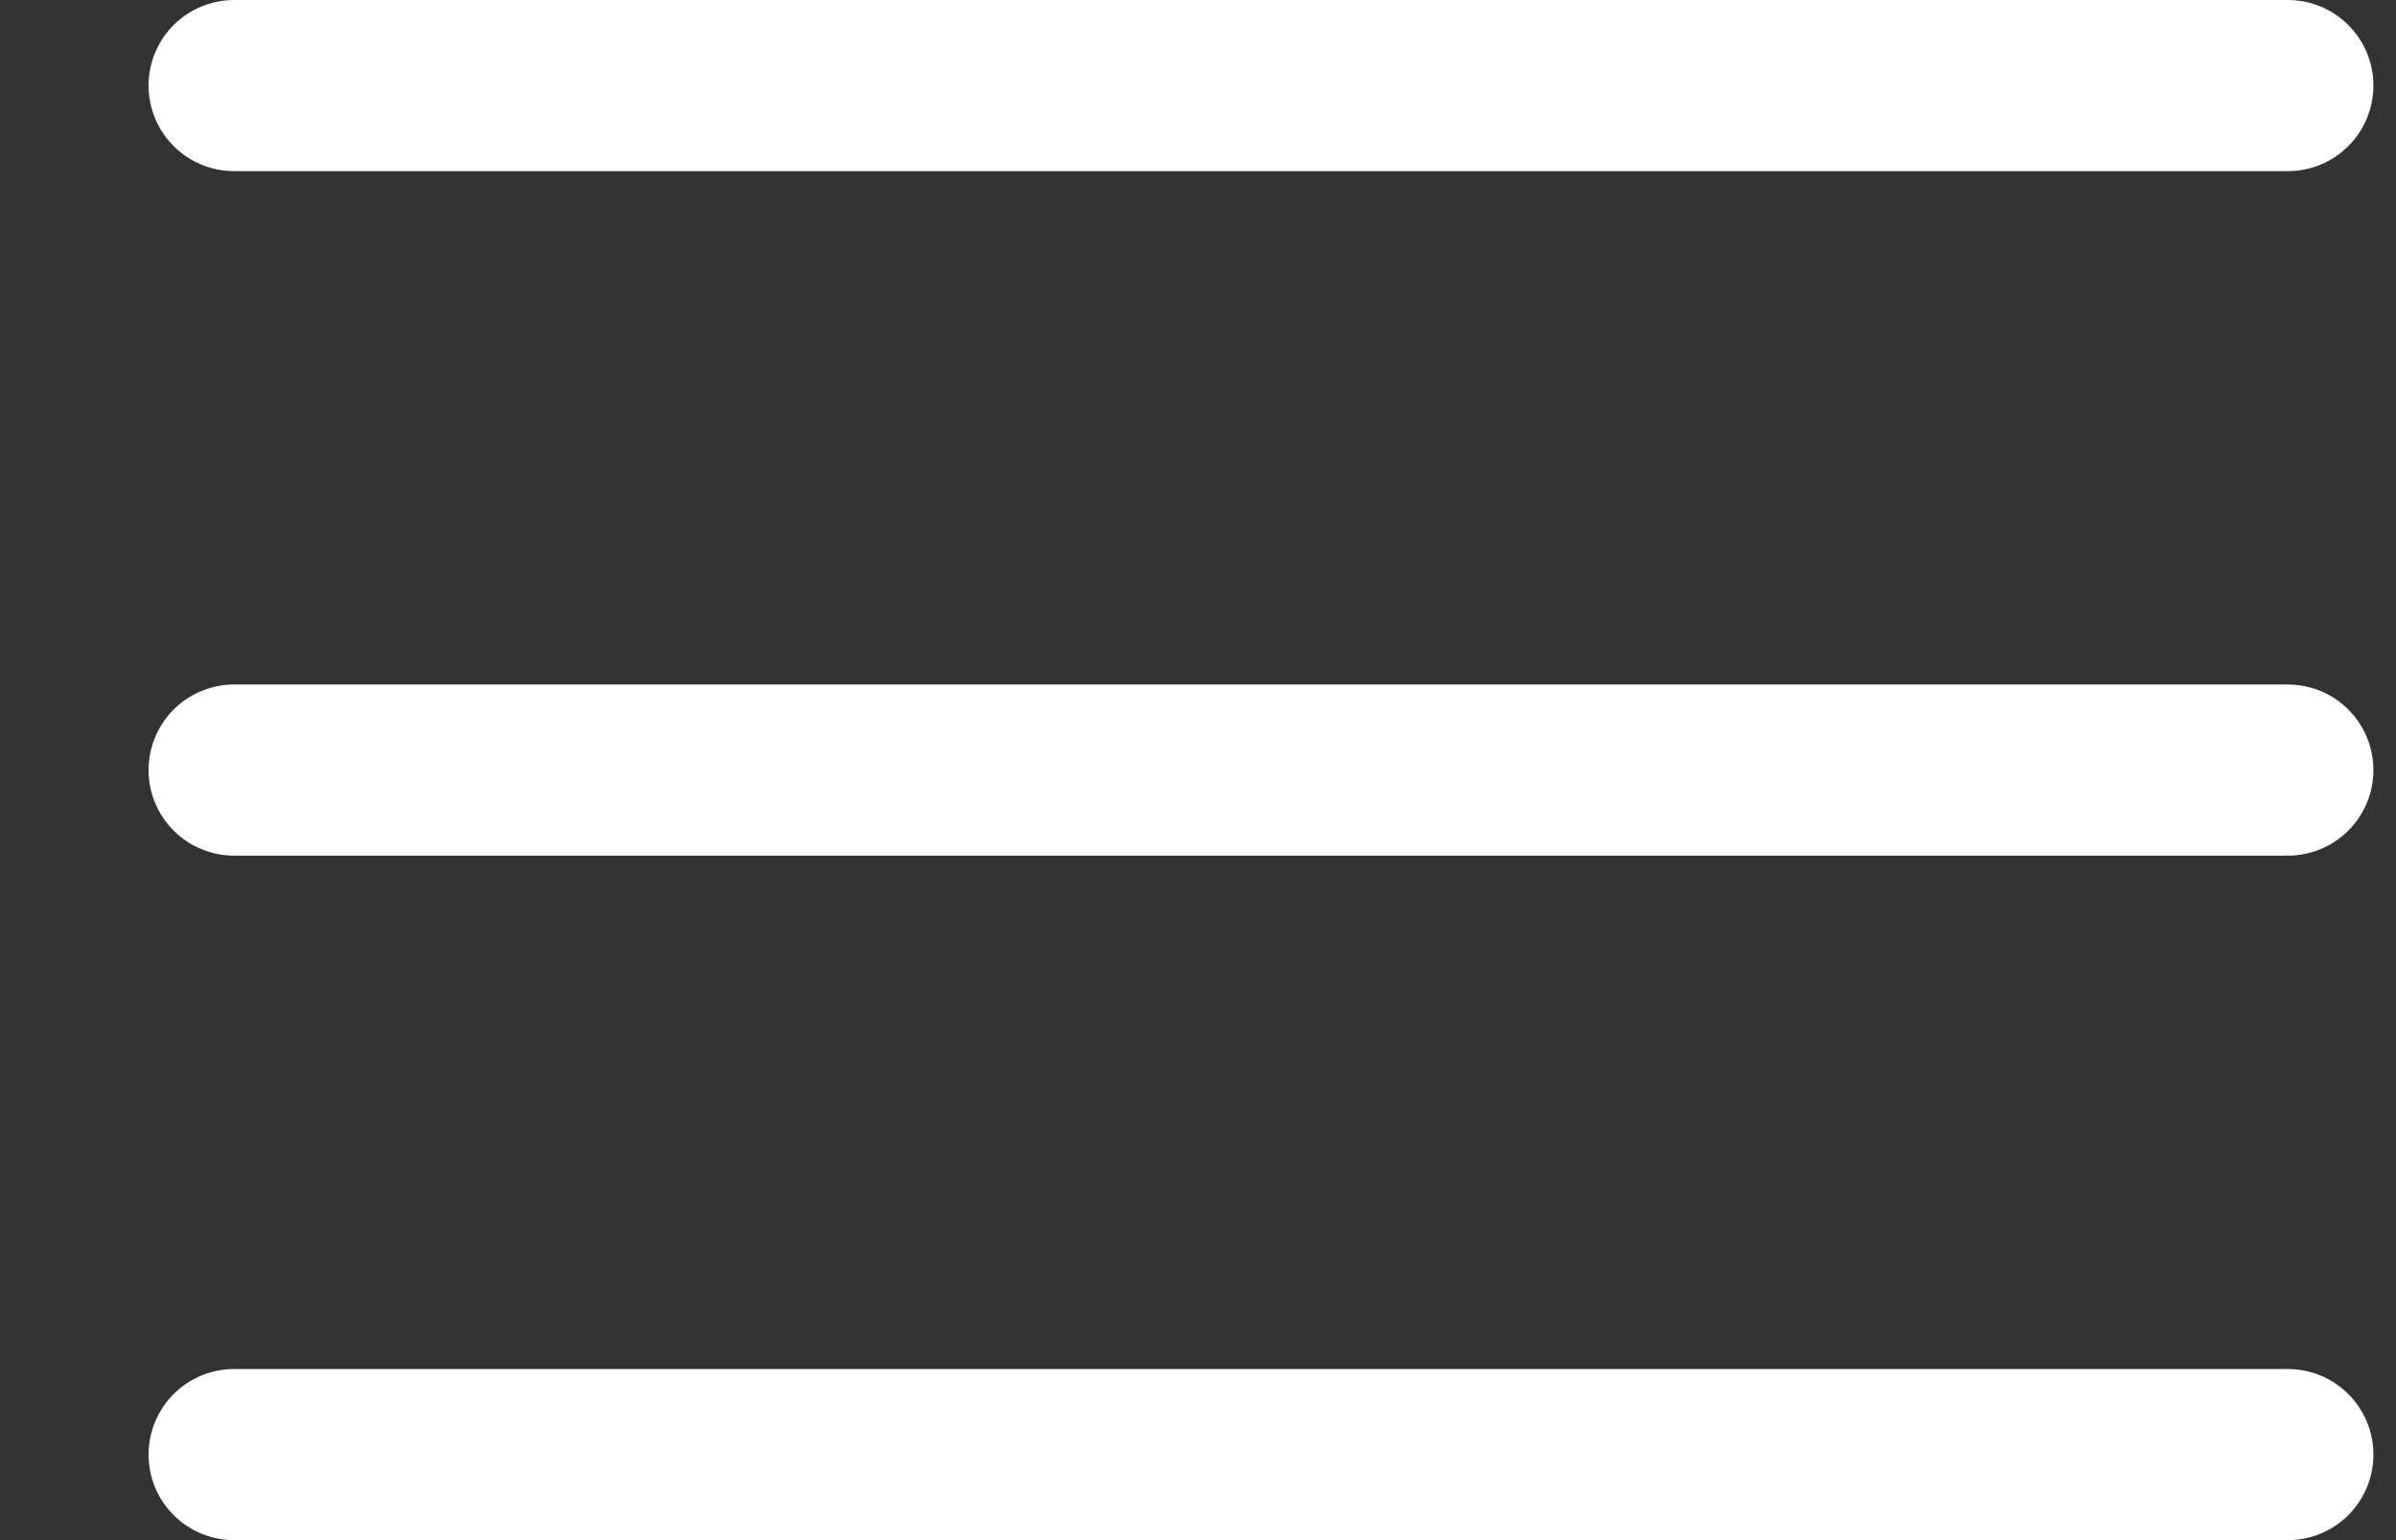
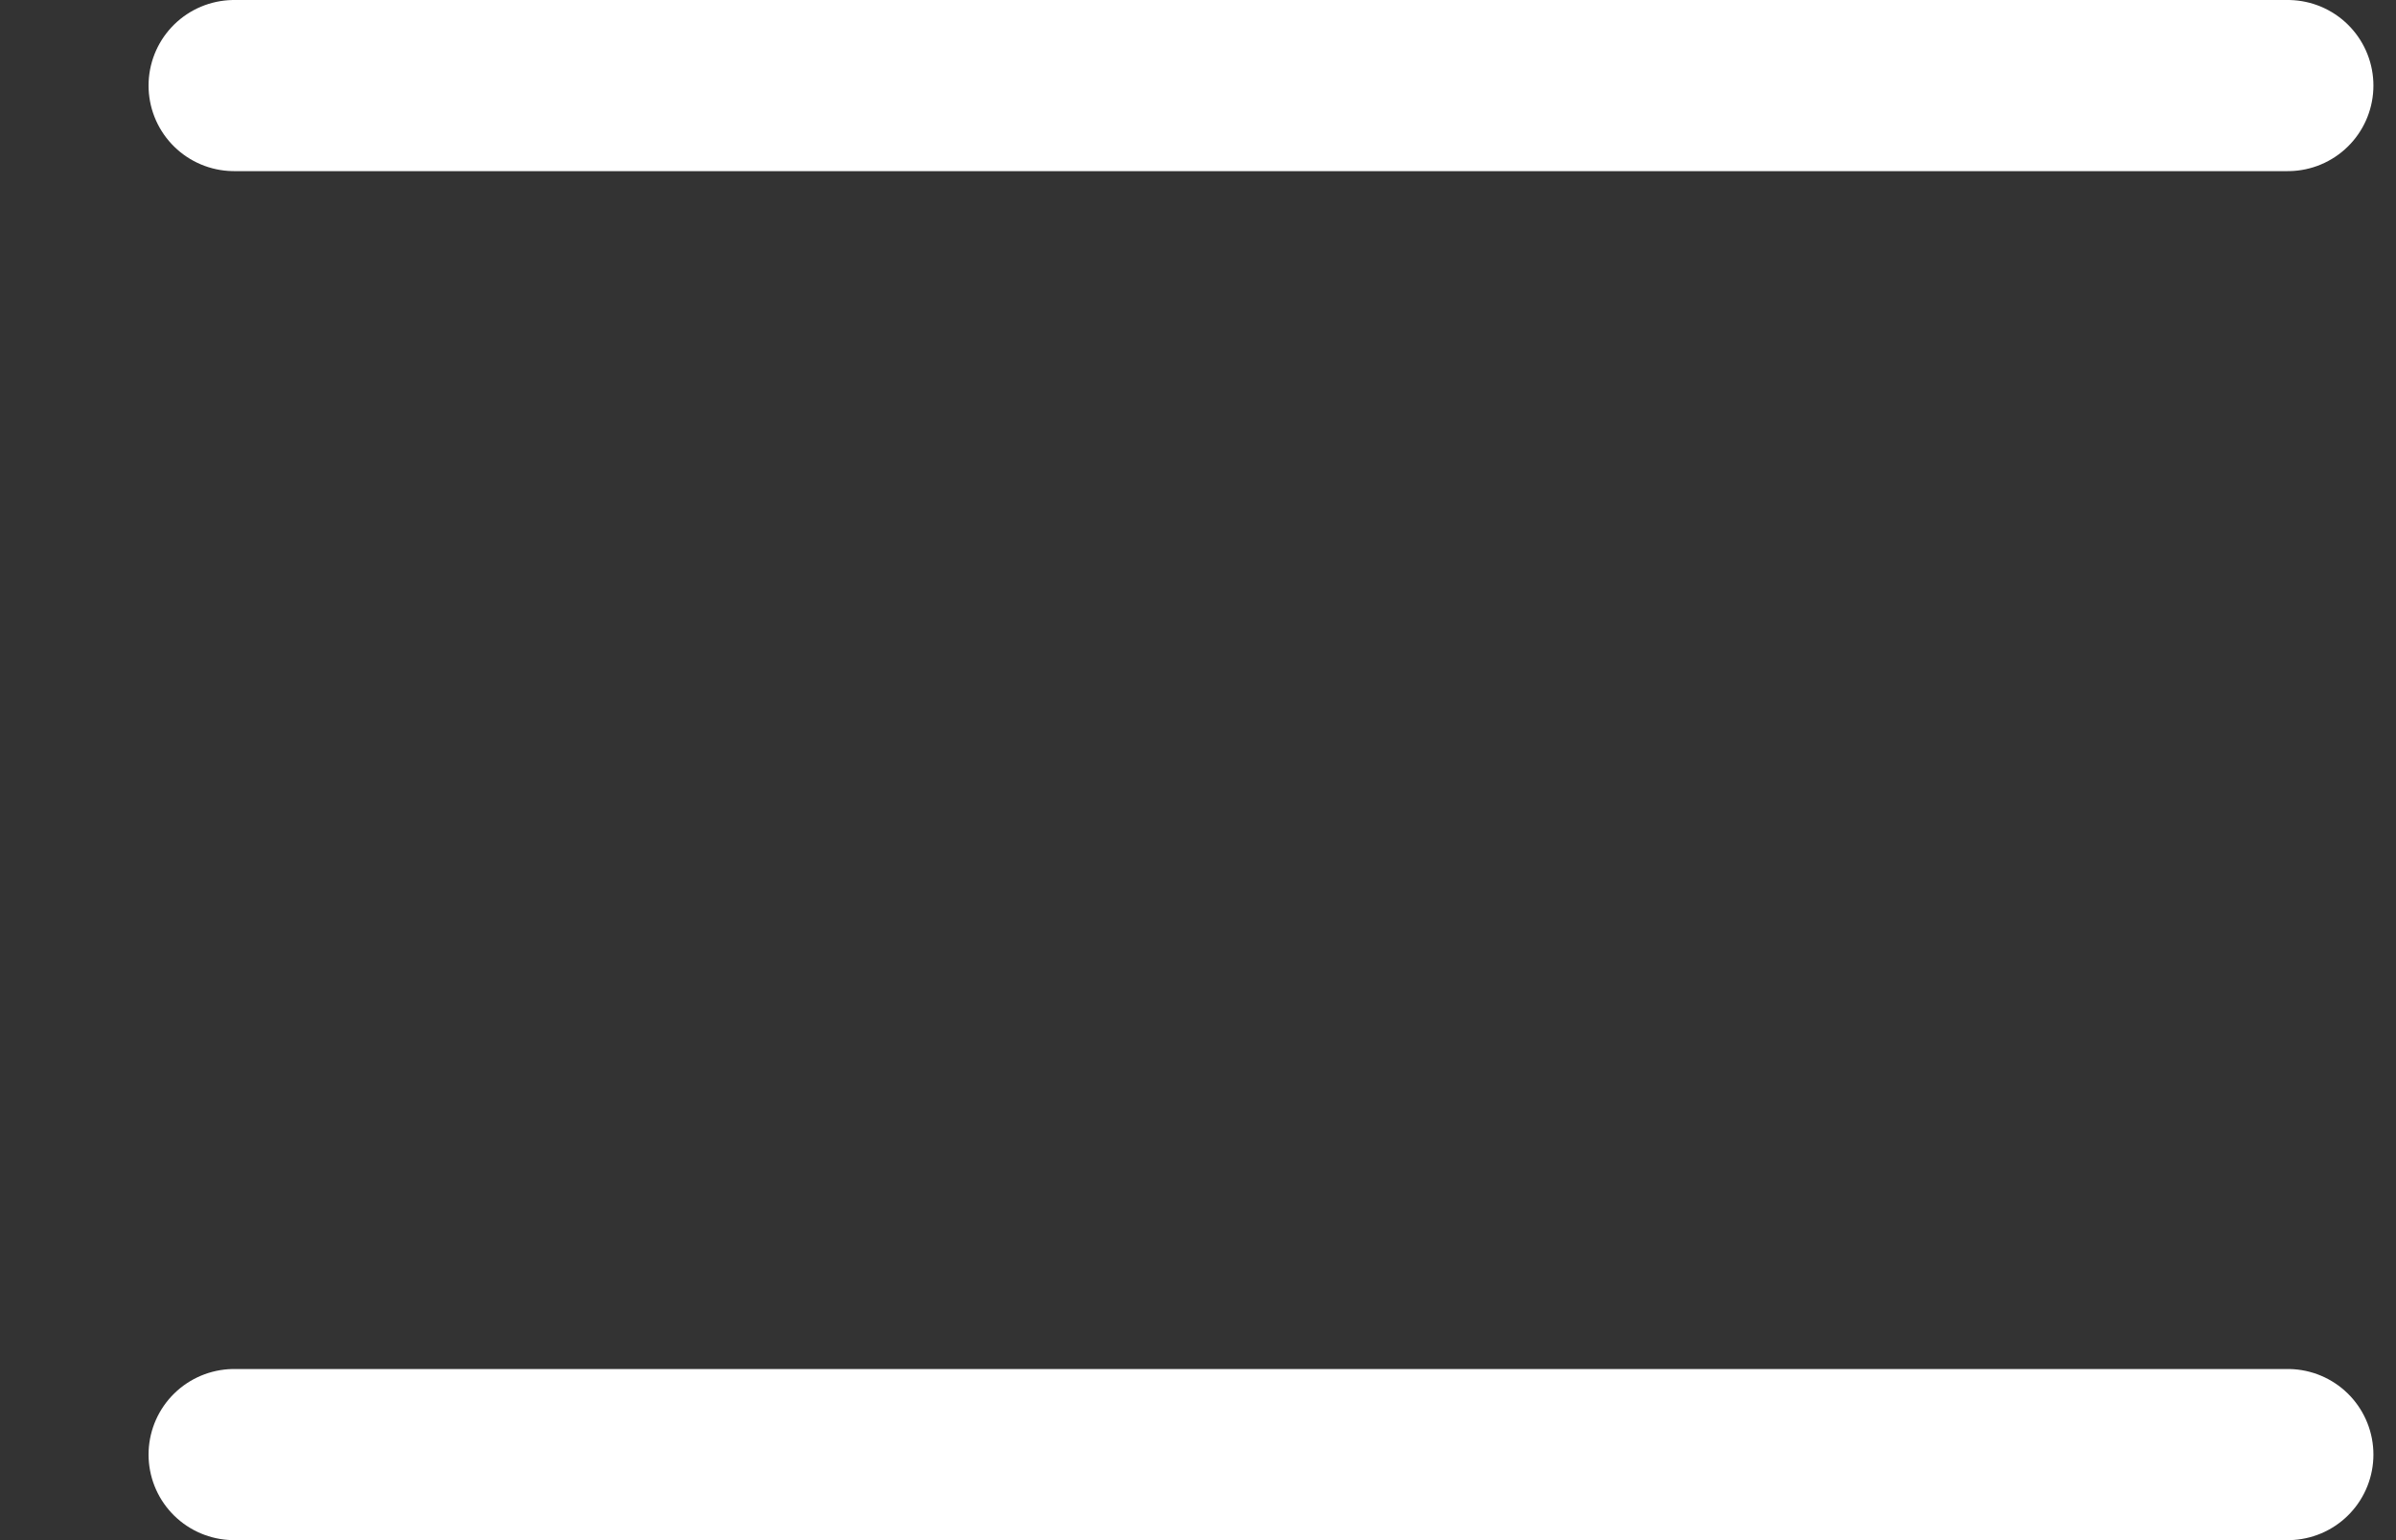
<svg xmlns="http://www.w3.org/2000/svg" width="14" height="9" viewBox="0 0 14 9" fill="none">
  <rect x="0" y="0" width="14" height="9" fill="#333333" stroke="none" />
  <path d="M1.368 0.5H13.368" stroke="white" stroke-linecap="round" stroke-linejoin="round" />
-   <path d="M1.368 4.5H13.368" stroke="white" stroke-linecap="round" stroke-linejoin="round" />
  <path d="M1.368 8.5H13.368" stroke="white" stroke-linecap="round" stroke-linejoin="round" />
</svg>